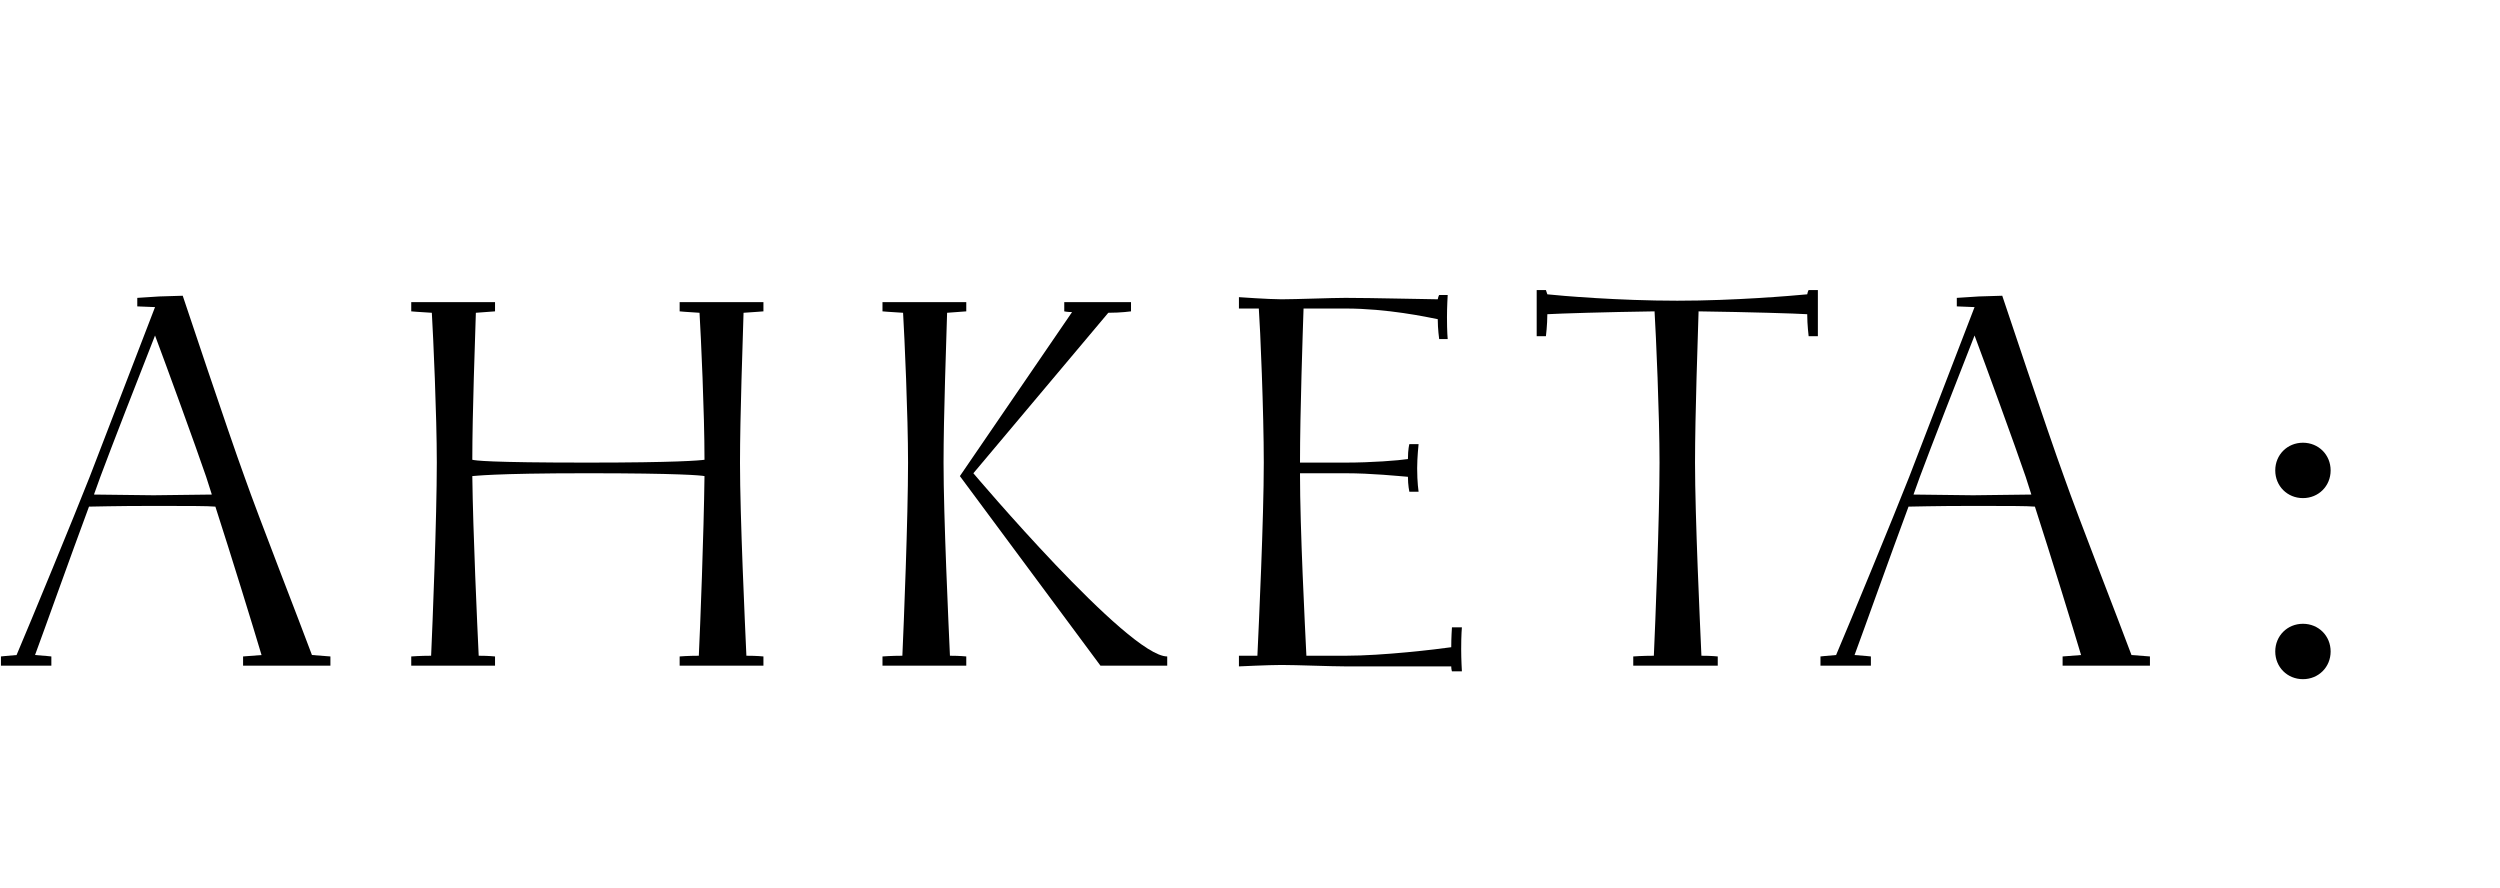
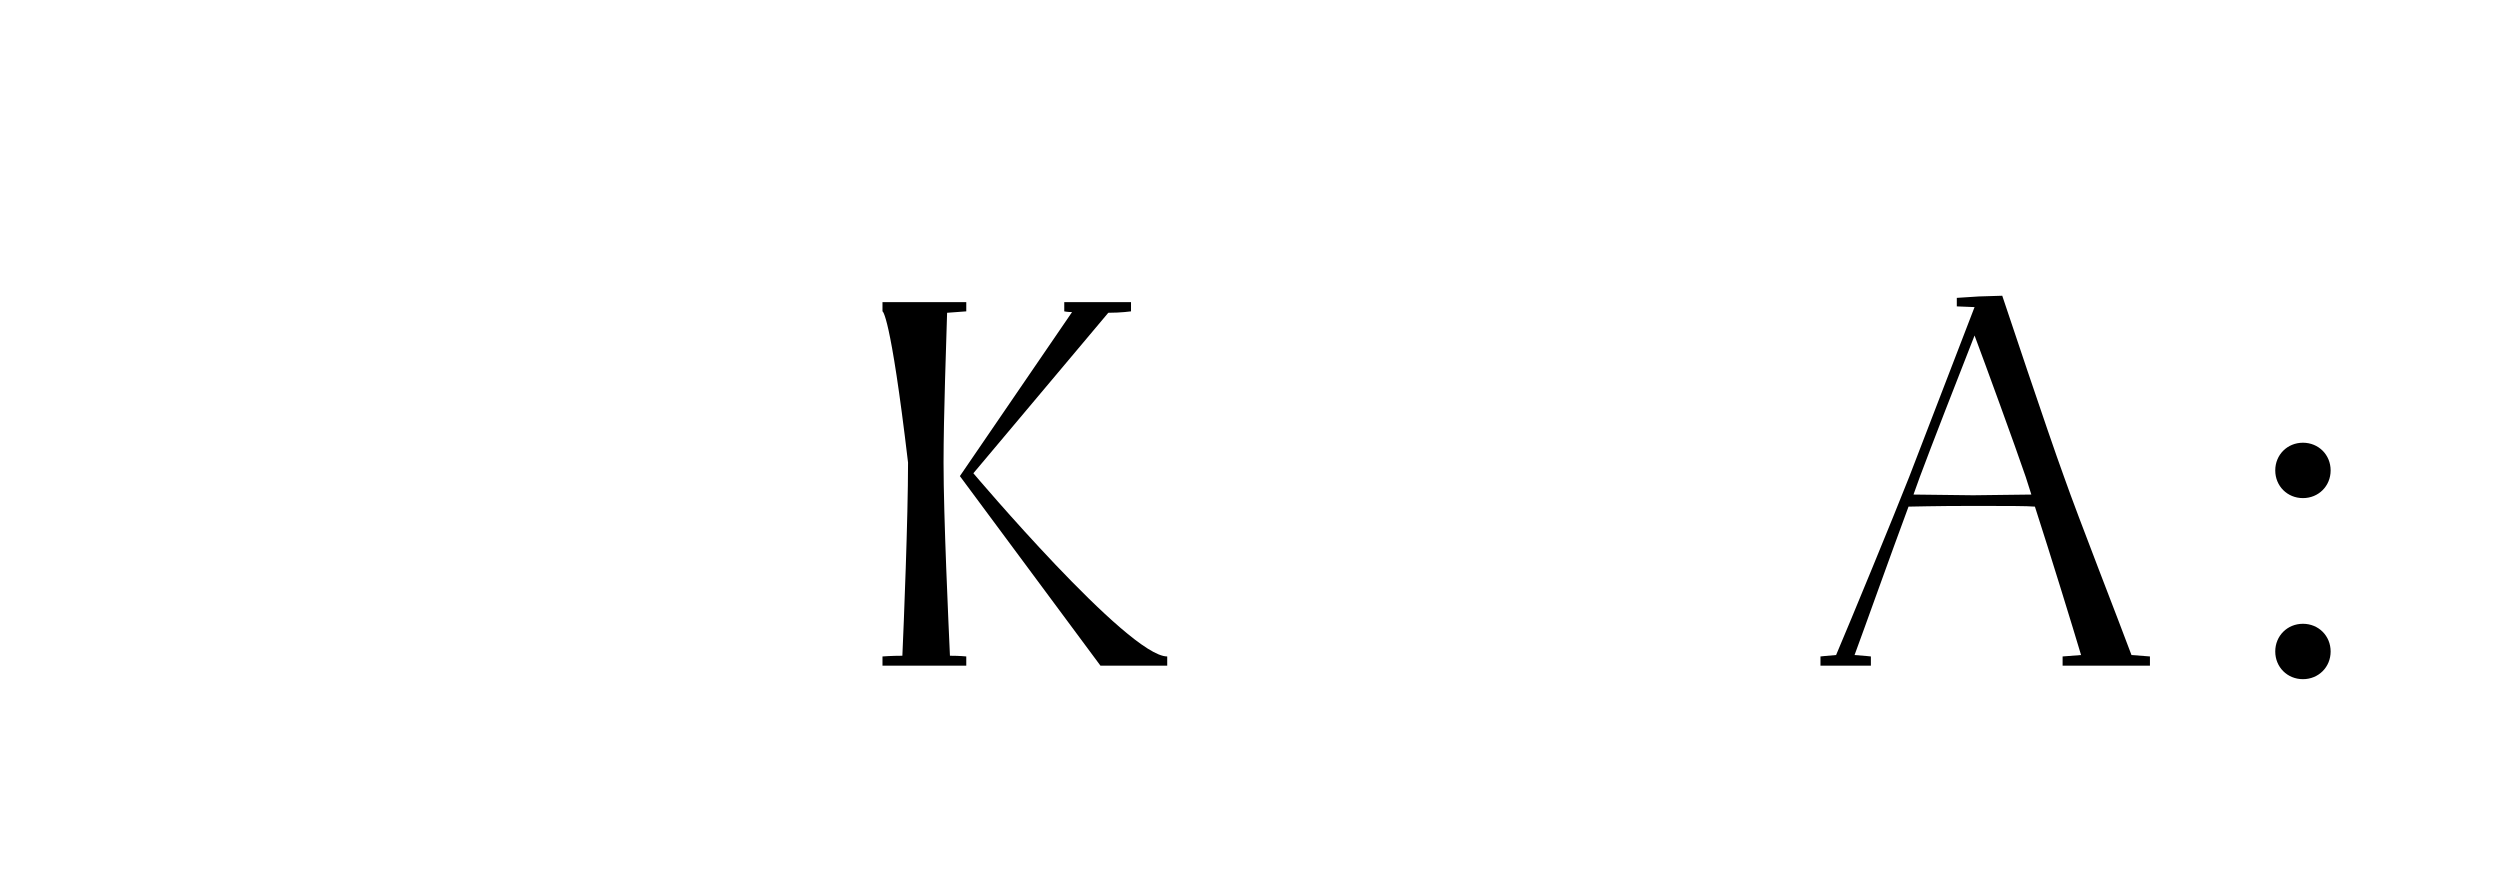
<svg xmlns="http://www.w3.org/2000/svg" width="169" height="60" viewBox="0 0 169 60" fill="none">
-   <path d="M9.28 20.712V20.136L10.768 20.04L12.352 19.992C12.352 19.992 15.424 29.208 16.528 32.232C17.488 34.968 20.272 42.072 21.088 44.28C21.76 44.328 22.336 44.376 22.336 44.376V45H16.432V44.376C16.432 44.376 17.056 44.328 17.68 44.28C17.152 42.504 15.616 37.512 14.56 34.248C14.032 34.2 12.688 34.2 10.384 34.2C7.744 34.2 6.304 34.248 6.016 34.248C4.768 37.608 2.992 42.6 2.368 44.28C3.04 44.328 3.472 44.376 3.472 44.376V45H0.064V44.376C0.064 44.376 0.496 44.328 1.12 44.28C2.08 42.024 5.008 34.92 6.064 32.232L10.48 20.76L9.28 20.712ZM10.384 33.48L14.32 33.432L13.936 32.232C13.216 30.12 11.2 24.6 10.48 22.68C9.328 25.608 7.552 30.168 6.784 32.232L6.352 33.432L10.384 33.48Z" fill="black" />
-   <path d="M45.944 45V44.376C45.944 44.376 46.52 44.328 47.24 44.328C47.336 42.36 47.576 36.072 47.624 32.184C47.384 32.136 45.944 31.992 39.704 31.992C33.224 31.992 32.072 32.184 31.928 32.184C31.976 36.024 32.264 42.312 32.36 44.328C33.032 44.328 33.464 44.376 33.464 44.376V45H27.8V44.376C27.8 44.376 28.424 44.328 29.144 44.328C29.24 42.216 29.528 35.016 29.528 31.272C29.528 28.056 29.288 22.776 29.192 21.144C28.328 21.096 27.8 21.048 27.8 21.048V20.424H33.464V21.048C33.464 21.048 32.888 21.096 32.168 21.144C32.12 22.824 31.928 27.912 31.928 31.08C32.12 31.128 32.984 31.272 39.704 31.272C45.704 31.272 47.288 31.128 47.624 31.08C47.624 27.864 47.384 22.776 47.288 21.144C46.424 21.096 45.944 21.048 45.944 21.048V20.424H51.608V21.048C51.608 21.048 51.032 21.096 50.264 21.144C50.216 22.872 50.024 28.104 50.024 31.272C50.024 34.968 50.36 42.168 50.456 44.328C51.176 44.328 51.608 44.376 51.608 44.376V45H45.944Z" fill="black" />
-   <path d="M59.656 45V44.376C59.656 44.376 60.28 44.328 61 44.328C61.096 42.216 61.384 35.016 61.384 31.272C61.384 28.056 61.144 22.776 61.048 21.144C60.184 21.096 59.656 21.048 59.656 21.048V20.424H65.32V21.048C65.32 21.048 64.744 21.096 64.024 21.144C63.976 22.872 63.784 28.104 63.784 31.272C63.784 34.968 64.12 42.168 64.216 44.328C64.888 44.328 65.32 44.376 65.32 44.376V45H59.656ZM74.392 45L64.888 32.184L72.472 21.096C72.136 21.096 71.944 21.048 71.944 21.048V20.424H76.456V21.048C76.456 21.048 75.784 21.144 74.92 21.144L65.8 31.992C65.8 31.992 76.264 44.376 78.904 44.376V45H74.392Z" fill="black" />
-   <path d="M97.864 22.92H97.288C97.288 22.92 97.192 22.248 97.192 21.576C96.472 21.432 93.784 20.856 90.952 20.856H88.12C88.072 22.296 87.88 27.912 87.88 31.272H90.952C92.728 31.272 94.552 31.128 95.176 31.032C95.176 30.36 95.272 30.024 95.272 30.024H95.896C95.896 30.024 95.8 30.936 95.8 31.656C95.8 32.616 95.896 33.24 95.896 33.24H95.272C95.272 33.24 95.176 32.808 95.176 32.232C94.552 32.184 92.728 31.992 90.952 31.992H87.88C87.88 35.832 88.216 42.312 88.312 44.328H90.952C93.496 44.328 97.096 43.896 98.104 43.752C98.104 43.08 98.152 42.408 98.152 42.408H98.824C98.824 42.408 98.776 42.888 98.776 43.896C98.776 44.568 98.824 45.384 98.824 45.384H98.152C98.152 45.384 98.104 45.24 98.104 45.048H90.952C89.992 45.048 87.64 44.952 86.632 44.952C85.768 44.952 83.752 45.048 83.752 45.048V44.328H85C85.096 42.264 85.432 35.064 85.432 31.272C85.432 27.864 85.192 22.152 85.096 20.856H83.752V20.088C83.752 20.088 85.768 20.232 86.632 20.232C87.64 20.232 89.992 20.136 90.952 20.136C92.728 20.136 96.568 20.232 97.192 20.232C97.24 19.992 97.288 19.944 97.288 19.944H97.864C97.864 19.944 97.816 20.76 97.816 21.432C97.816 22.44 97.864 22.92 97.864 22.92Z" fill="black" />
-   <path d="M104.504 22.728H103.88V19.608H104.504L104.6 19.896C105.464 19.992 109.4 20.328 113.384 20.328C117.272 20.328 121.16 19.992 122.168 19.896C122.216 19.656 122.264 19.608 122.264 19.608H122.888V22.728H122.264C122.264 22.728 122.168 21.96 122.168 21.24C121.4 21.192 118.28 21.096 114.824 21.048C114.776 22.68 114.584 28.056 114.584 31.272C114.584 34.968 114.92 42.168 115.016 44.328C115.688 44.328 116.12 44.376 116.12 44.376V45H110.408V44.376C110.408 44.376 111.032 44.328 111.8 44.328C111.896 42.216 112.184 35.016 112.184 31.272C112.184 28.008 111.944 22.632 111.848 21.048C108.488 21.096 105.464 21.192 104.6 21.24C104.6 21.96 104.504 22.728 104.504 22.728Z" fill="black" />
+   <path d="M59.656 45V44.376C59.656 44.376 60.28 44.328 61 44.328C61.096 42.216 61.384 35.016 61.384 31.272C60.184 21.096 59.656 21.048 59.656 21.048V20.424H65.32V21.048C65.32 21.048 64.744 21.096 64.024 21.144C63.976 22.872 63.784 28.104 63.784 31.272C63.784 34.968 64.12 42.168 64.216 44.328C64.888 44.328 65.32 44.376 65.32 44.376V45H59.656ZM74.392 45L64.888 32.184L72.472 21.096C72.136 21.096 71.944 21.048 71.944 21.048V20.424H76.456V21.048C76.456 21.048 75.784 21.144 74.92 21.144L65.8 31.992C65.8 31.992 76.264 44.376 78.904 44.376V45H74.392Z" fill="black" />
  <path d="M132.28 20.712V20.136L133.768 20.04L135.352 19.992C135.352 19.992 138.424 29.208 139.528 32.232C140.488 34.968 143.272 42.072 144.088 44.28C144.76 44.328 145.336 44.376 145.336 44.376V45H139.432V44.376C139.432 44.376 140.056 44.328 140.68 44.28C140.152 42.504 138.616 37.512 137.56 34.248C137.032 34.2 135.688 34.2 133.384 34.2C130.744 34.2 129.304 34.248 129.016 34.248C127.768 37.608 125.992 42.6 125.368 44.28C126.04 44.328 126.472 44.376 126.472 44.376V45H123.064V44.376C123.064 44.376 123.496 44.328 124.12 44.28C125.08 42.024 128.008 34.92 129.064 32.232L133.48 20.76L132.28 20.712ZM133.384 33.48L137.32 33.432L136.936 32.232C136.216 30.12 134.2 24.6 133.48 22.68C132.328 25.608 130.552 30.168 129.784 32.232L129.352 33.432L133.384 33.48ZM153.807 44.04C153.807 42.984 154.623 42.168 155.679 42.168C156.735 42.168 157.551 42.984 157.551 44.04C157.551 45.096 156.735 45.912 155.679 45.912C154.623 45.912 153.807 45.096 153.807 44.04ZM153.807 31.8C153.807 30.744 154.623 29.928 155.679 29.928C156.735 29.928 157.551 30.744 157.551 31.8C157.551 32.856 156.735 33.672 155.679 33.672C154.623 33.672 153.807 32.856 153.807 31.8Z" fill="black" />
</svg>